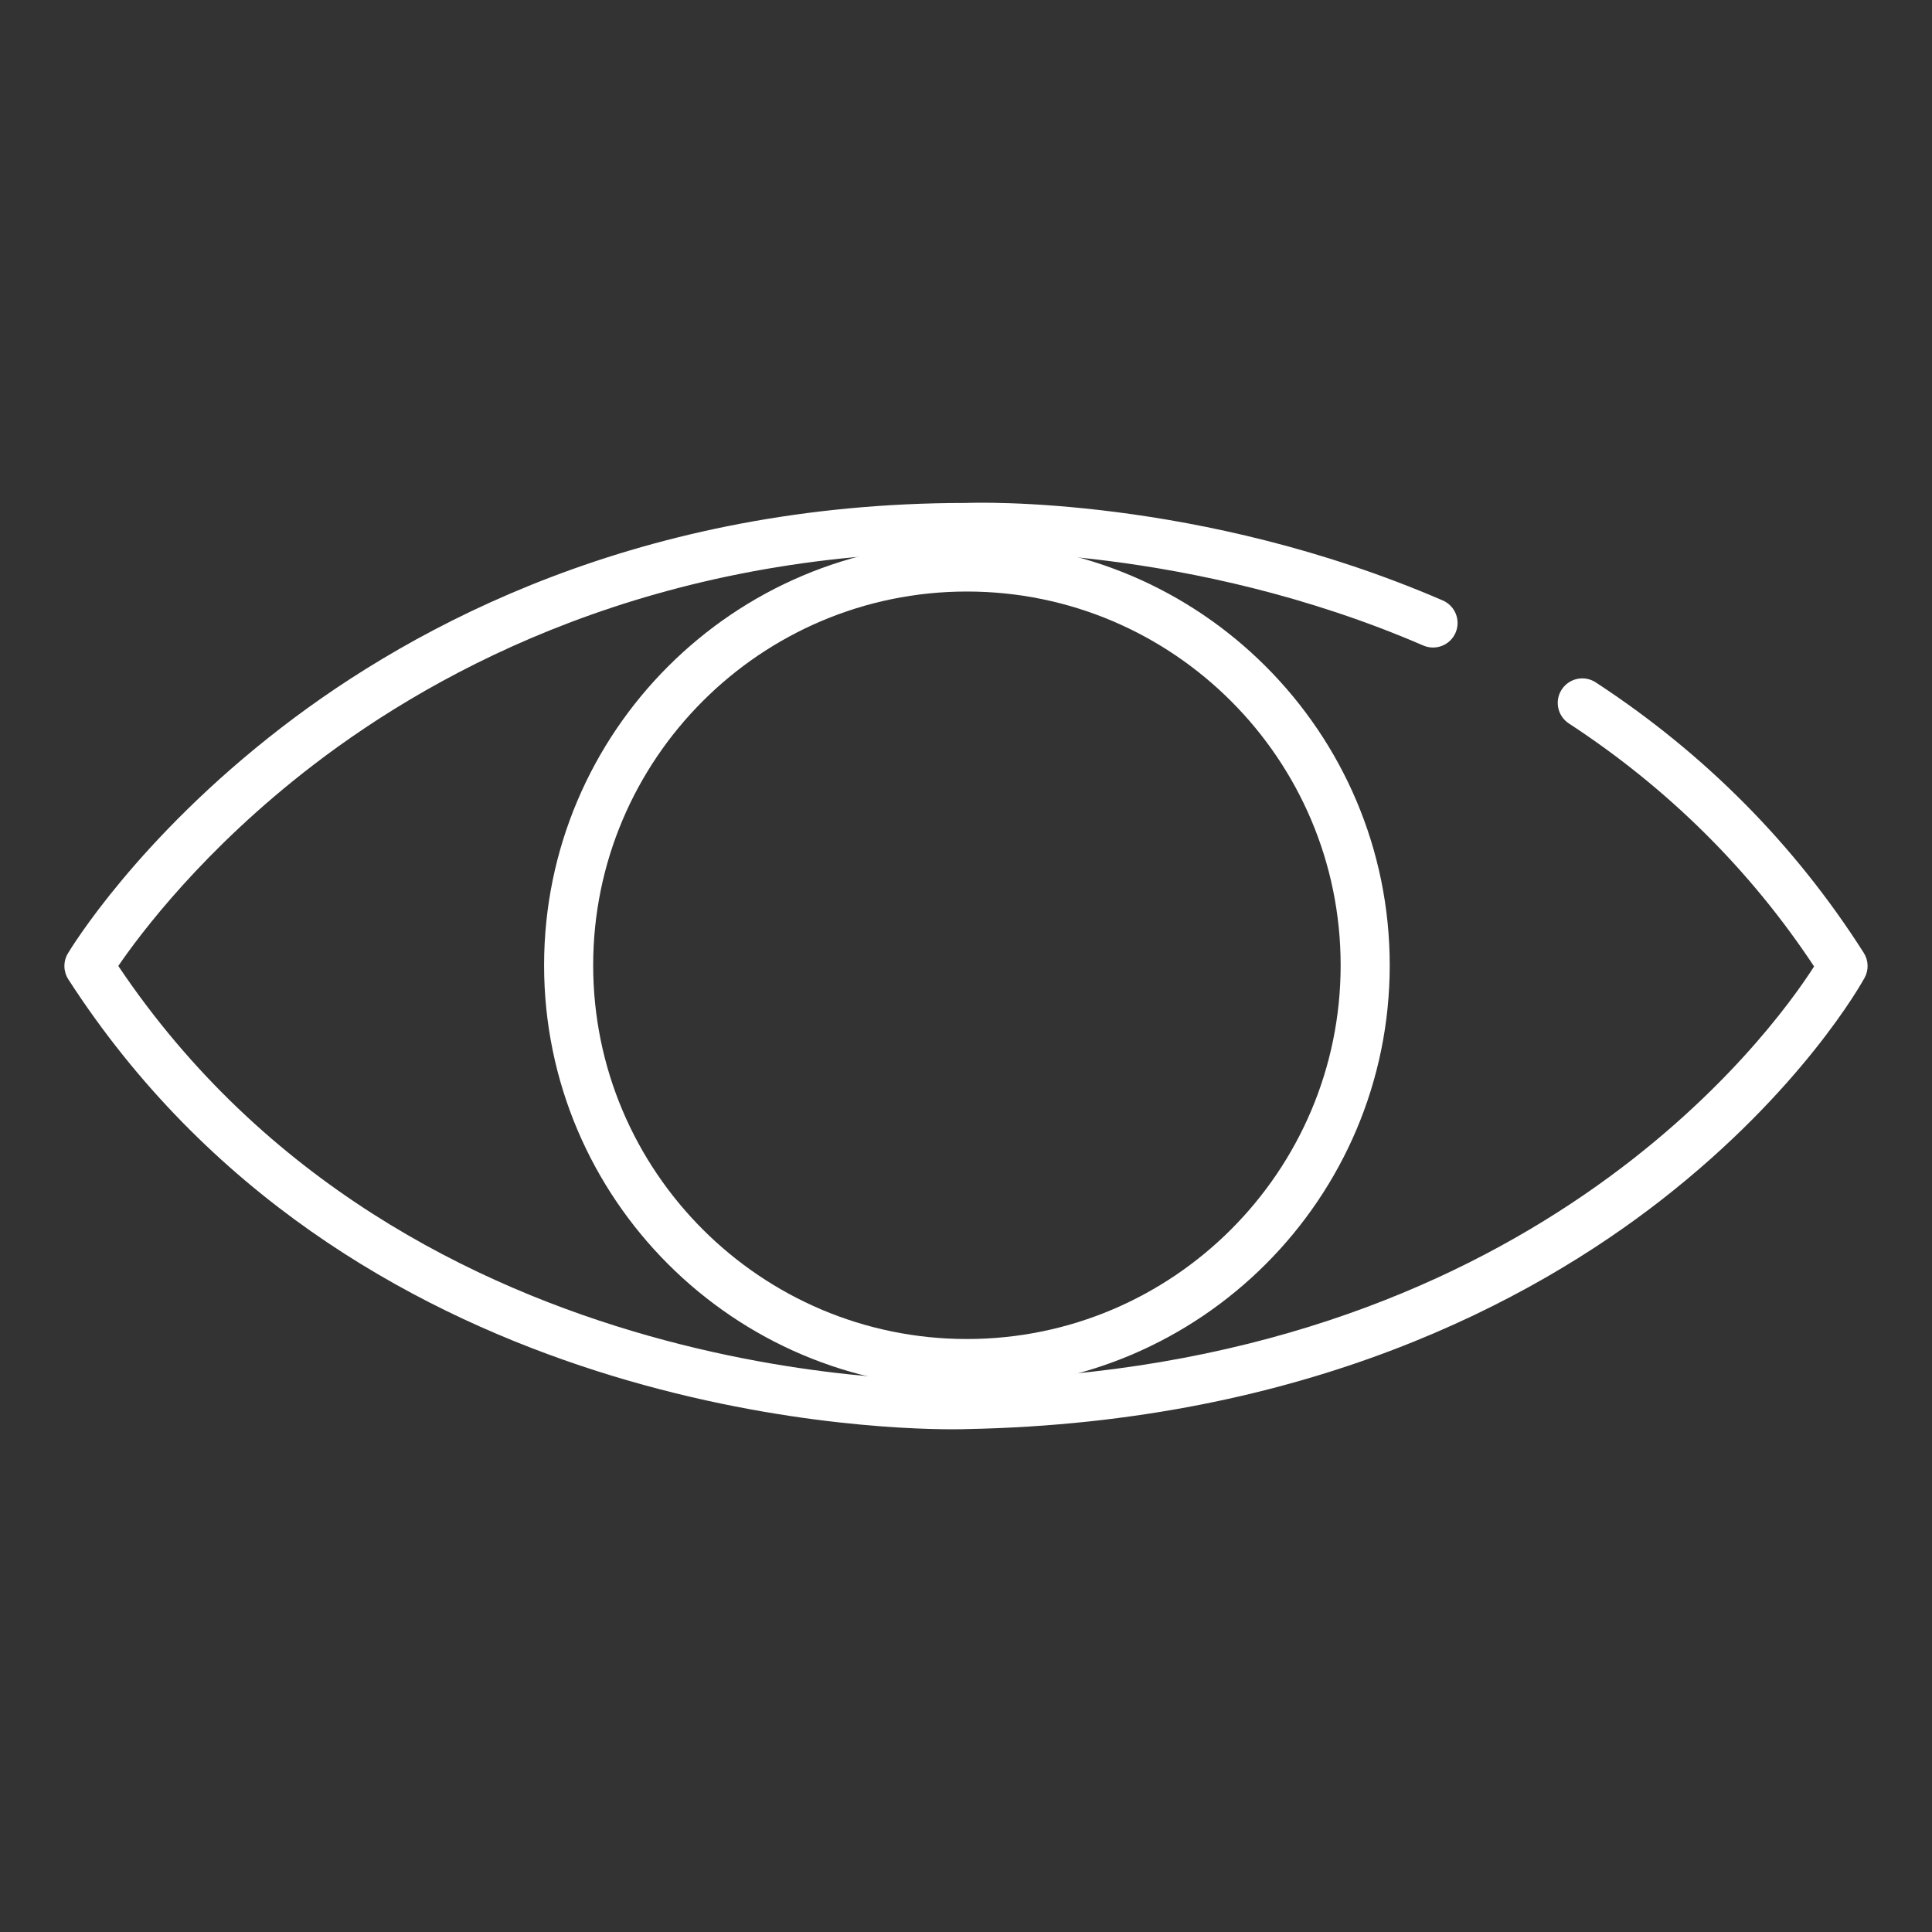
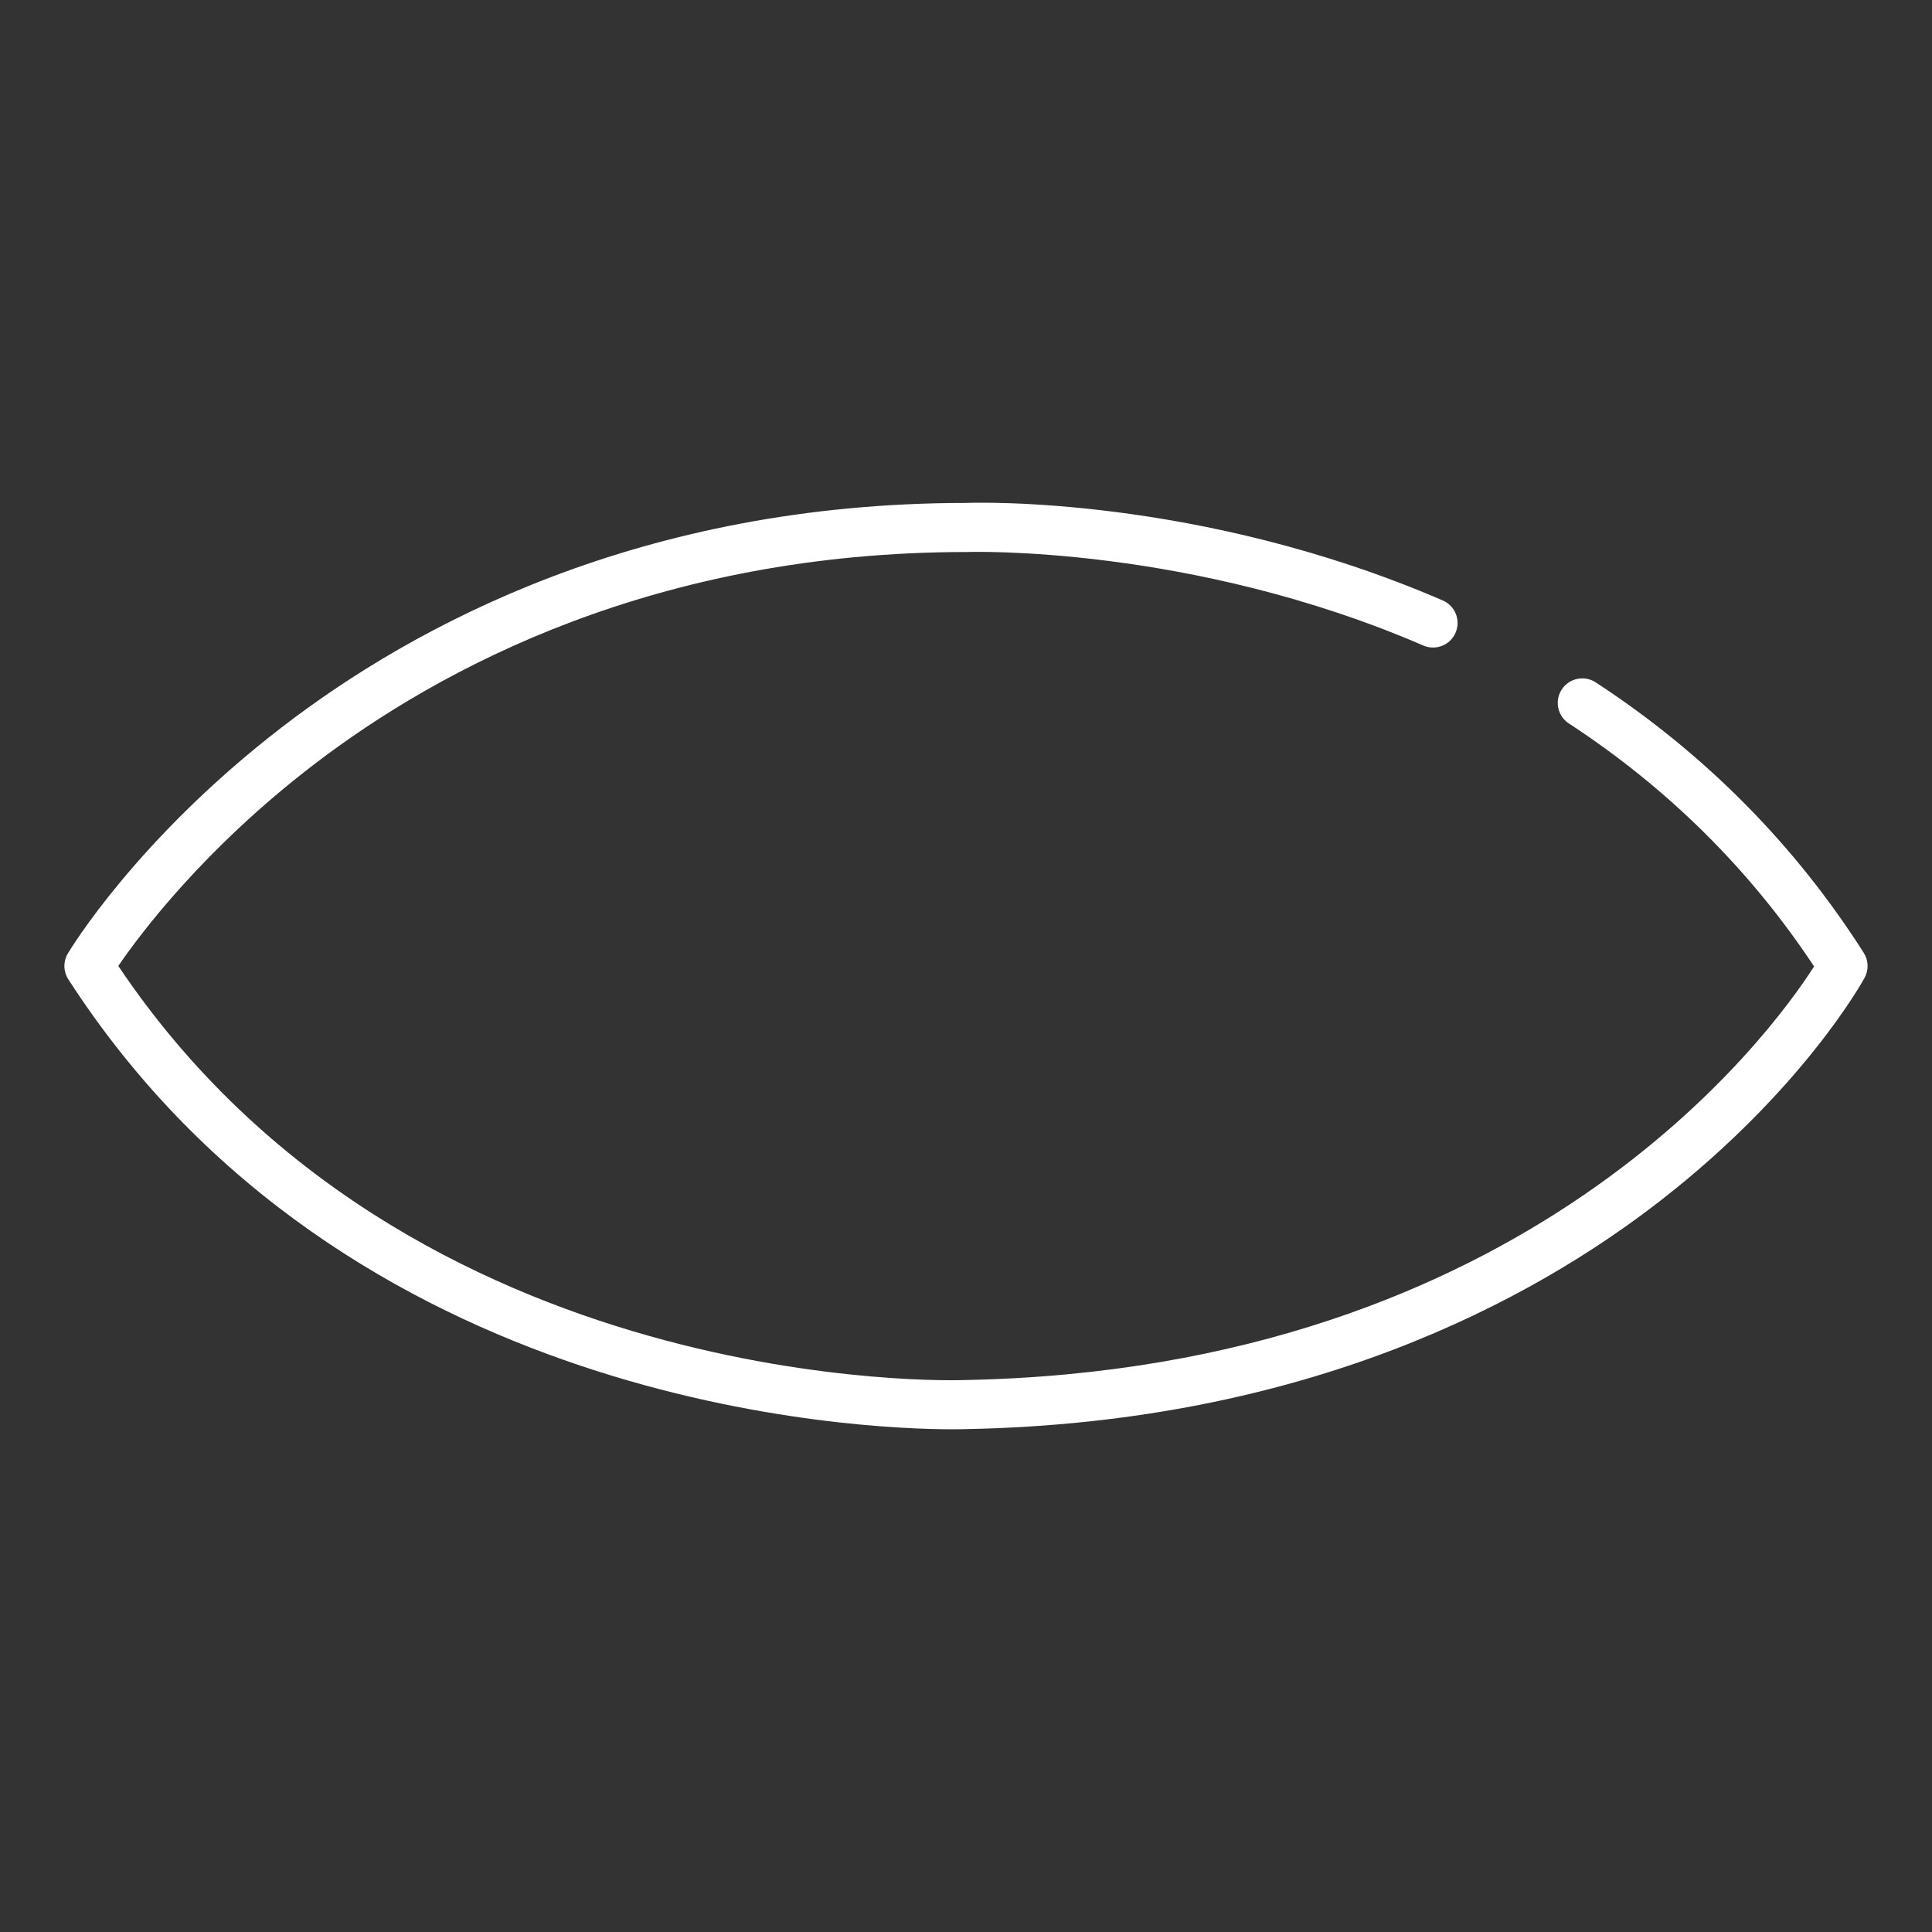
<svg xmlns="http://www.w3.org/2000/svg" id="Capa_1" data-name="Capa 1" viewBox="0 0 3000 3000">
  <rect x="0" y="0" width="3000" height="3000" fill="#333333" stroke="none" />
  <defs>
    <style>
      .cls-1 {
        fill: #fff;
      }
    </style>
  </defs>
  <path class="cls-1" d="M1479.15,2219.39c-141.45,0-941.82-30.56-1373.06-698.69-7.85-12.17-8.13-27.75-.71-40.19,4.32-7.21,107.92-178.46,332.13-351.14,206.37-158.94,558.22-348.39,1062.52-348.39,13.17-.59,362.09-12.08,740.31,151.41,19.31,8.35,28.21,30.78,19.85,50.1-8.34,19.31-30.74,28.22-50.11,19.86-361.68-156.36-705.31-145.36-708.58-145.19-482.7.03-818.12,179.74-1014.77,330.5-170.77,130.94-269.67,263.42-303.05,312.29,452.31,673.83,1306.01,643.4,1314.64,642.96,873.33-16.84,1250.39-535.74,1318.58-642.21-99.25-150.11-227.26-276.99-380.81-377.35-17.6-11.51-22.55-35.13-11.03-52.74,11.52-17.6,35.13-22.54,52.75-11.04,169.36,110.72,309.41,252.03,416.23,420.02,7.44,11.7,7.95,26.52,1.3,38.7-3.85,7.04-96.59,174.33-315.68,345.05-201.06,156.68-551.47,345.58-1078.91,355.74-.71.04-8.21.31-21.6.31Z" />
-   <path class="cls-1" d="M1501.44,2155.44c-362.03,0-656.58-294.54-656.58-656.57s294.54-656.57,656.58-656.57,656.52,294.54,656.52,656.57-294.51,656.57-656.52,656.57ZM1501.44,918.52c-320.02,0-580.36,260.35-580.36,580.35s260.35,580.35,580.36,580.35,580.31-260.35,580.31-580.35-260.33-580.35-580.31-580.35Z" />
</svg>